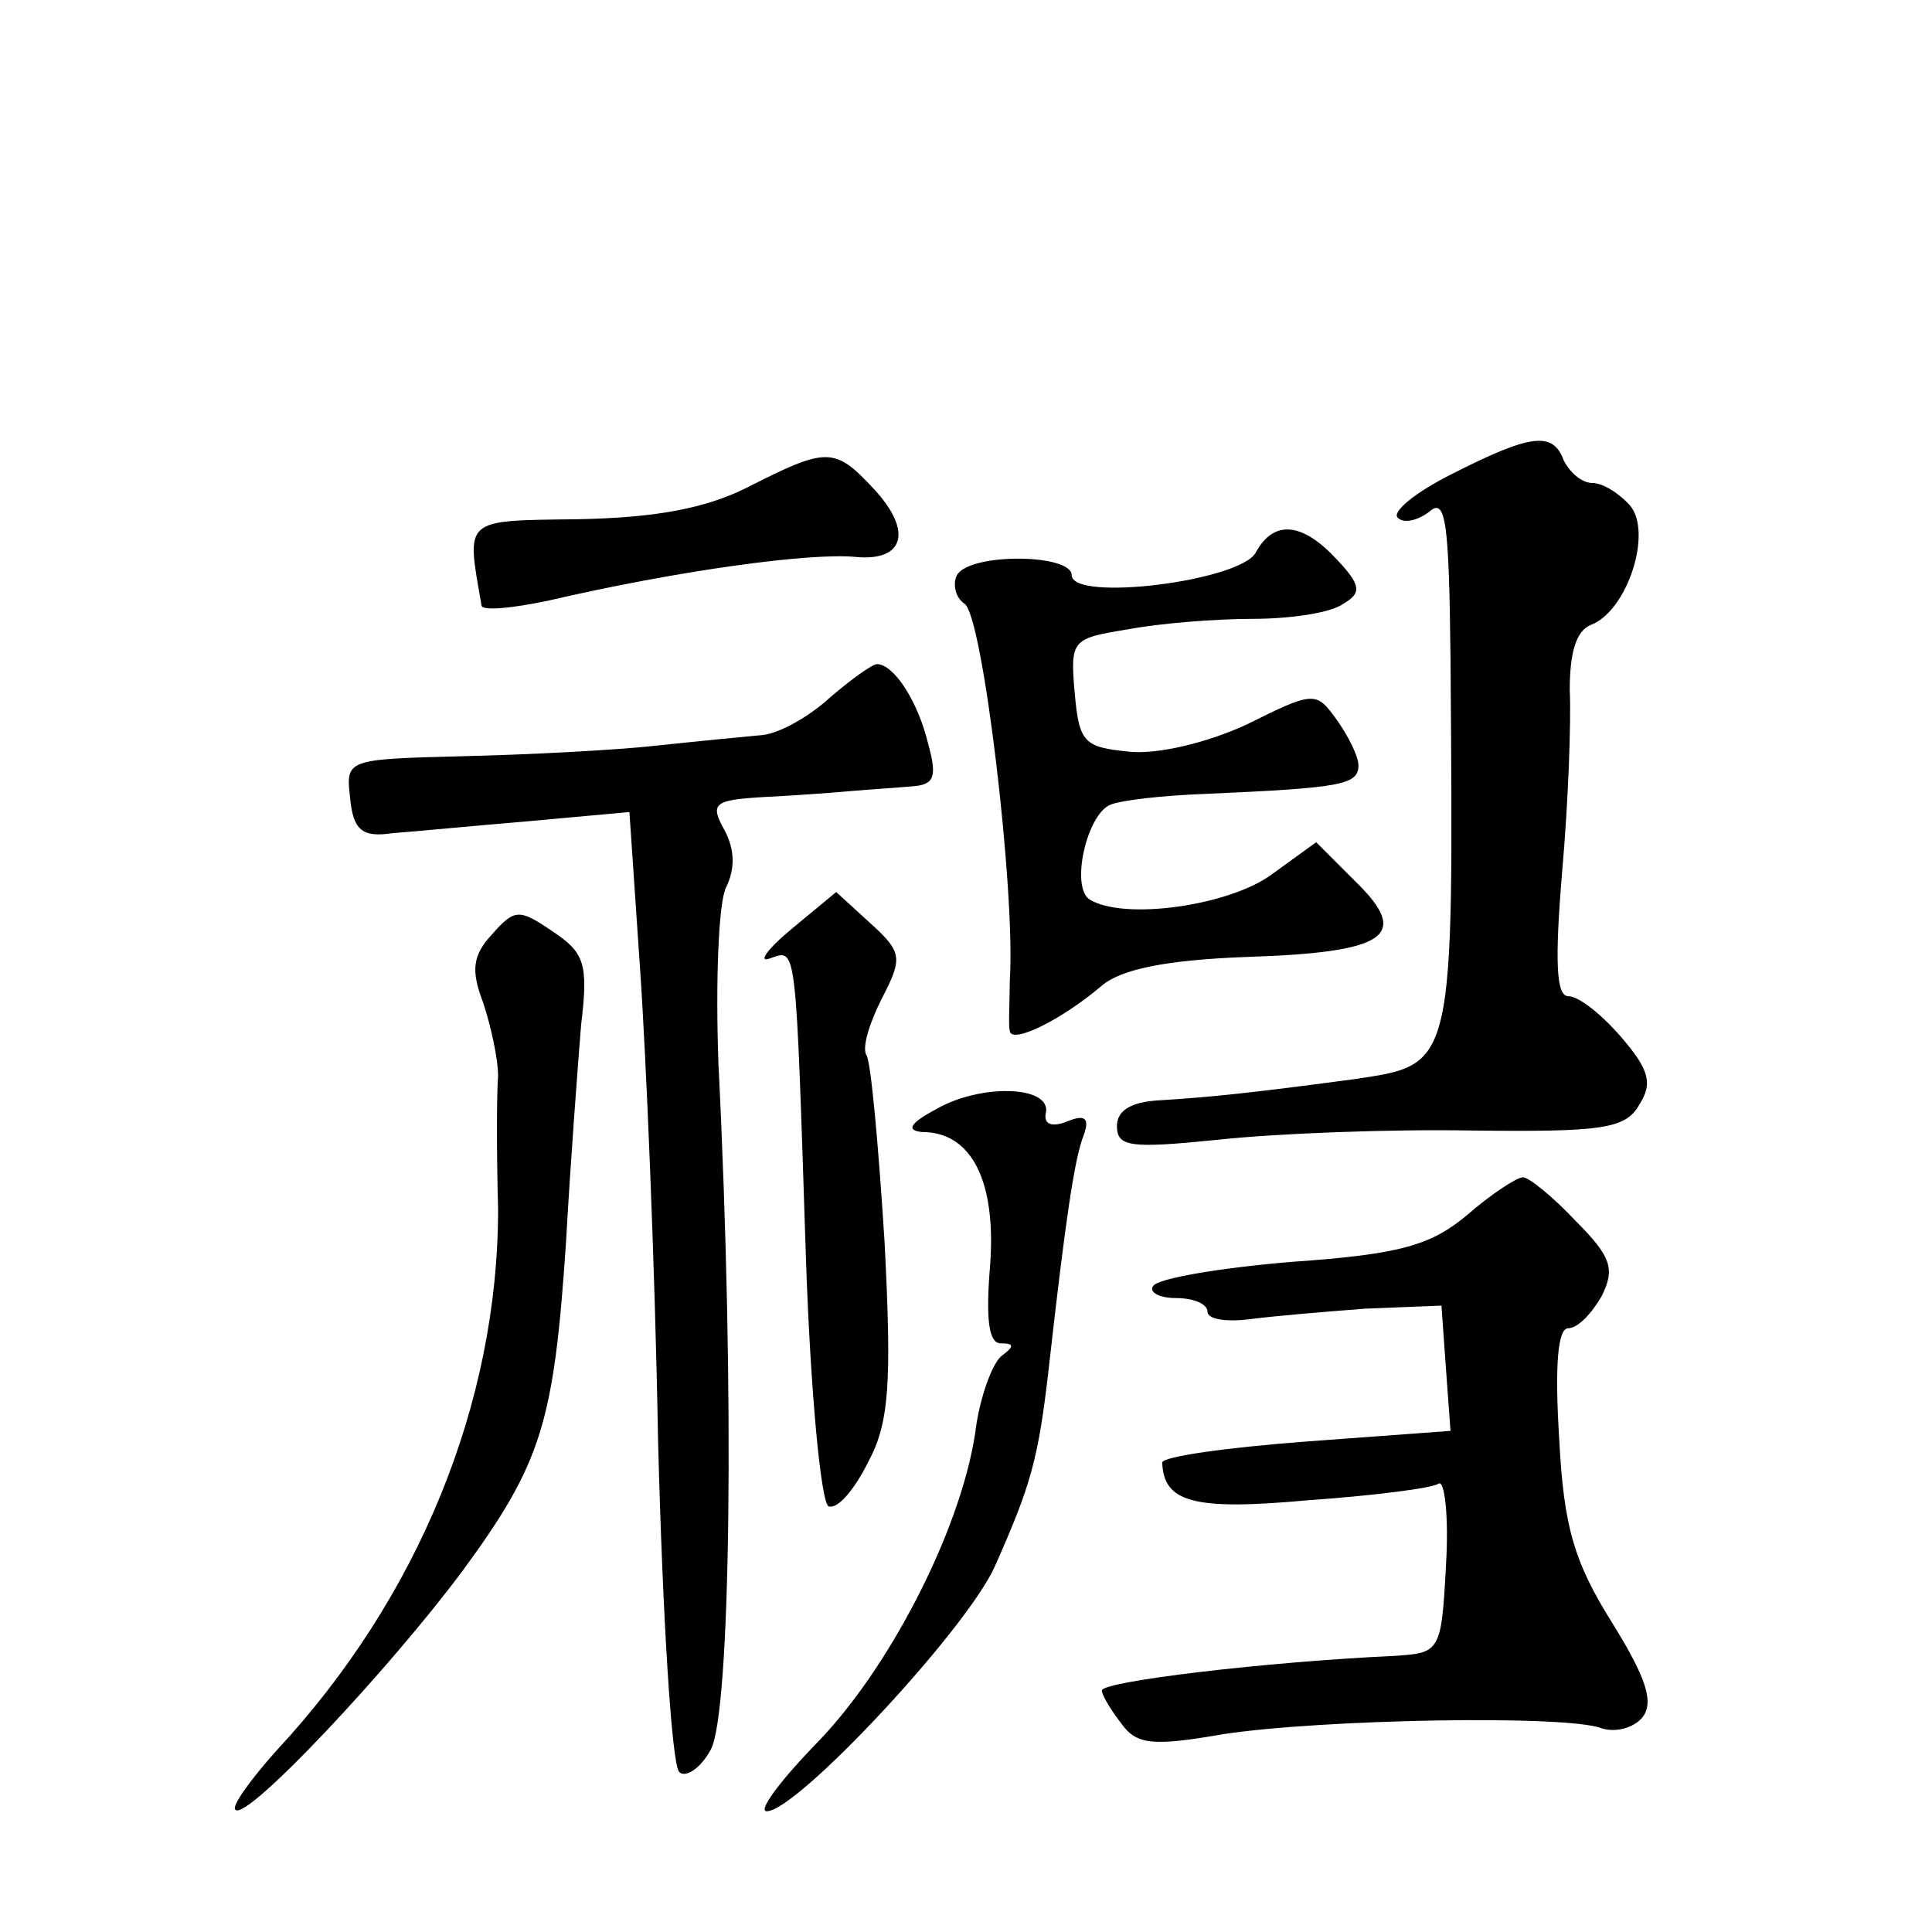
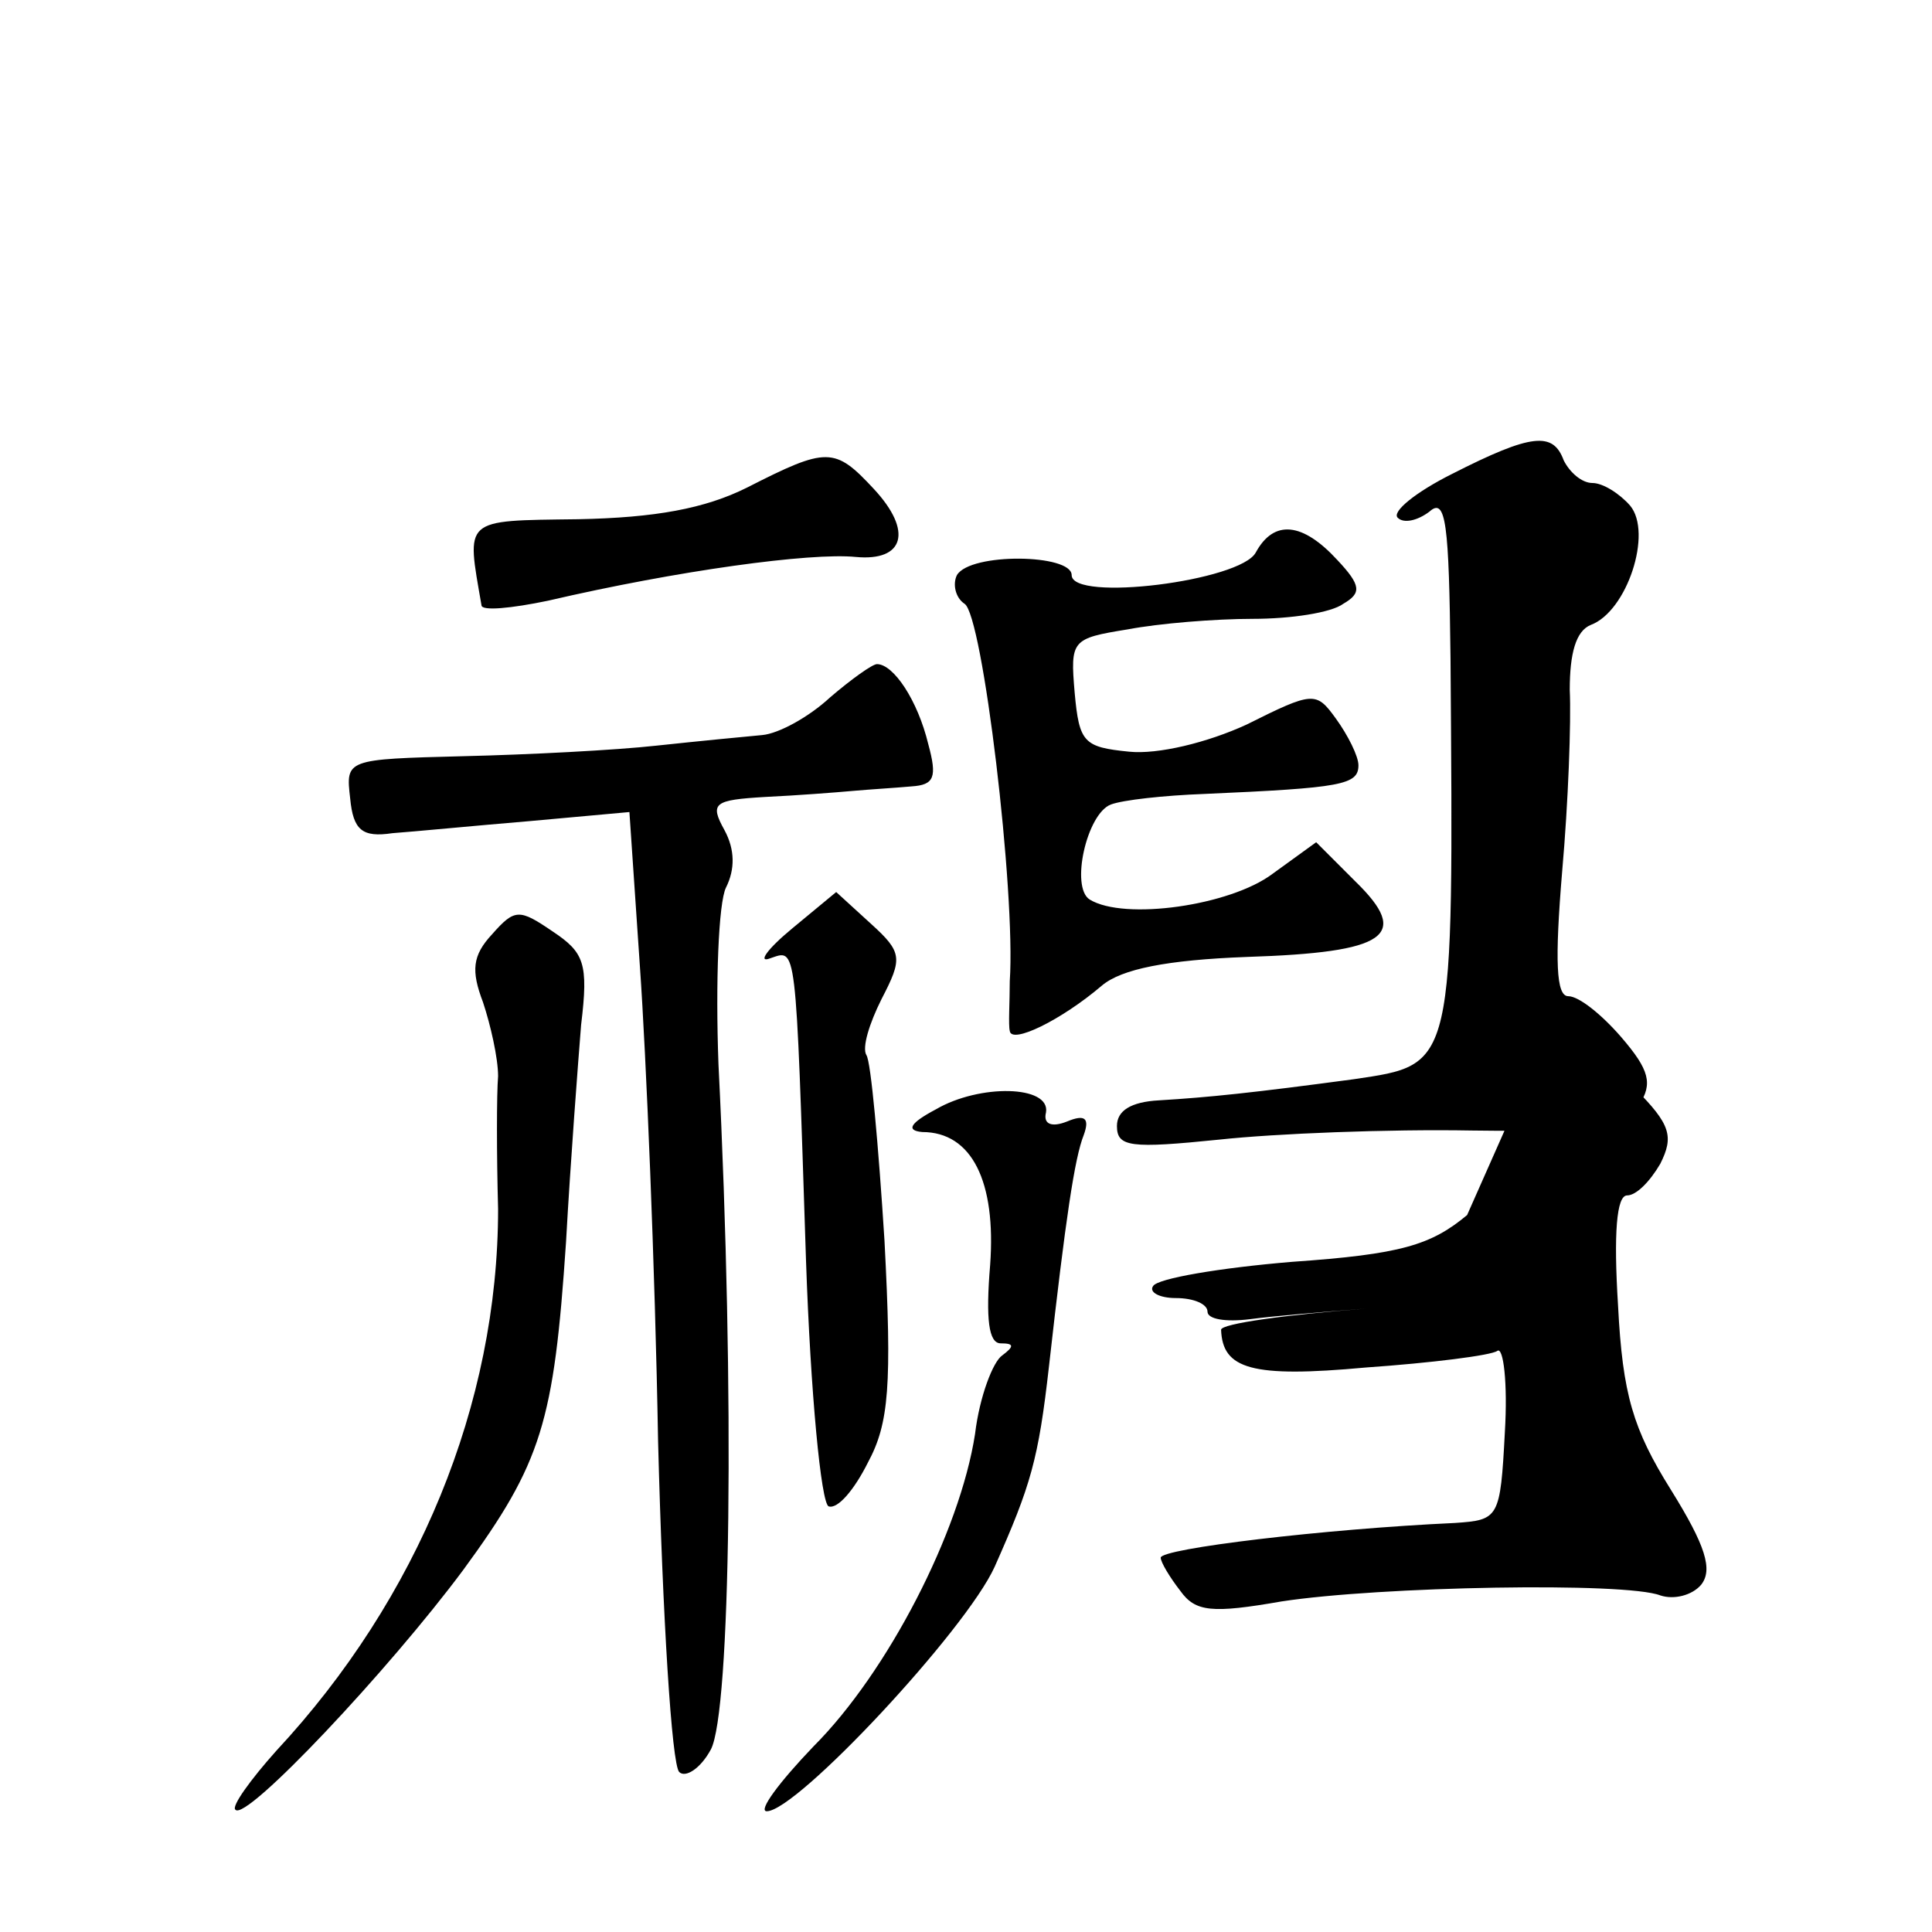
<svg xmlns="http://www.w3.org/2000/svg" version="1.0" width="128pt" height="128pt" viewBox="0 0 128 128" preserveAspectRatio="xMidYMid meet">
  <g transform="translate(0,128) scale(0.1,-0.1)" fill="#0" stroke="none">
-     <path d="M962 966 c-24 -12 -40 -25 -36 -29 4 -4 13 -2 21 4 11 10 13 -8 14 -97 2 -273 3 -269 -64 -279 -67 -9 -96 -12 -129 -14 -19 -1 -28 -7 -28 -17 0 -14 9 -15 68 -9 37 4 112 7 167 6 86 -1 102 1 111 17 9 14 7 23 -12 45 -13 15 -28 27 -35 27 -8 0 -9 23 -4 83 4 45 6 99 5 120 0 24 4 39 14 43 24 9 41 61 26 79 -7 8 -18 15 -25 15 -7 0 -15 7 -19 15 -7 19 -21 18 -74 -9z M495 957 c-28 -14 -61 -20 -112 -21 -77 -1 -74 1 -64 -57 0 -4 20 -2 44 3 86 20 174 32 204 29 32 -3 38 17 12 45 -26 28 -31 28 -84 1z M832 914 c-10 -19 -122 -33 -122 -15 0 14 -67 15 -76 0 -3 -6 -1 -15 5 -19 12 -7 34 -191 30 -250 0 -14 -1 -29 0 -33 1 -9 34 7 61 30 13 11 43 17 96 19 93 3 109 14 72 50 l-26 26 -29 -21 c-28 -21 -98 -31 -121 -17 -13 8 -2 57 14 63 8 3 35 6 62 7 91 4 102 6 102 19 0 6 -7 20 -15 31 -13 18 -15 18 -59 -4 -26 -12 -59 -20 -78 -18 -30 3 -33 6 -36 39 -3 35 -2 36 35 42 21 4 58 7 83 7 25 0 52 4 60 10 12 7 12 12 -4 29 -23 25 -42 27 -54 5z M550 818 c-14 -13 -34 -24 -45 -25 -11 -1 -42 -4 -70 -7 -27 -3 -85 -6 -128 -7 -78 -2 -78 -2 -75 -28 2 -21 8 -26 28 -23 14 1 55 5 91 8 l66 6 7 -103 c4 -57 10 -198 12 -314 3 -116 9 -214 14 -219 4 -4 14 2 21 15 13 25 16 234 5 454 -2 54 0 107 5 117 6 12 6 25 -1 38 -10 18 -7 20 27 22 21 1 47 3 58 4 11 1 28 2 39 3 15 1 17 6 11 28 -7 29 -23 53 -34 53 -3 0 -17 -10 -31 -22z M525 665 c-17 -14 -23 -23 -15 -20 18 6 17 14 24 -200 3 -88 10 -161 15 -163 6 -2 17 11 26 29 14 26 16 51 11 147 -4 63 -9 119 -12 123 -3 5 2 21 10 37 14 27 14 31 -7 50 l-23 21 -29 -24z M326 661 c-13 -14 -14 -24 -6 -45 5 -15 10 -37 10 -49 -1 -12 -1 -52 0 -88 0 -129 -53 -258 -147 -359 -17 -19 -30 -37 -27 -39 7 -8 102 93 151 159 52 71 60 98 68 217 3 54 8 119 10 144 5 41 2 48 -19 62 -22 15 -25 15 -40 -2z M620 545 c-17 -9 -20 -14 -9 -15 33 0 49 -33 45 -88 -3 -36 -1 -52 7 -52 9 0 9 -2 1 -8 -6 -4 -15 -27 -18 -52 -10 -65 -58 -158 -107 -207 -23 -24 -37 -43 -31 -43 20 0 132 120 151 162 24 54 29 71 36 133 11 98 17 138 23 153 4 11 1 14 -11 9 -10 -4 -16 -2 -14 6 3 18 -44 19 -73 2z M972 475 c-24 -20 -44 -26 -116 -31 -48 -4 -89 -11 -92 -16 -3 -4 4 -8 15 -8 12 0 21 -4 21 -9 0 -5 12 -7 28 -5 15 2 50 5 77 7 l50 2 3 -42 3 -41 -95 -7 c-53 -4 -96 -10 -96 -14 1 -26 20 -32 96 -25 43 3 83 8 87 11 4 3 7 -21 5 -54 -3 -57 -4 -58 -33 -60 -87 -4 -195 -17 -195 -23 0 -3 6 -13 13 -22 10 -14 21 -15 67 -7 65 10 228 13 251 4 9 -3 21 0 27 7 8 10 3 26 -20 63 -25 40 -32 63 -35 122 -3 48 -1 73 6 73 6 0 15 9 22 21 9 18 7 26 -17 50 -15 16 -31 29 -35 29 -4 0 -21 -11 -37 -25z" />
+     <path d="M962 966 c-24 -12 -40 -25 -36 -29 4 -4 13 -2 21 4 11 10 13 -8 14 -97 2 -273 3 -269 -64 -279 -67 -9 -96 -12 -129 -14 -19 -1 -28 -7 -28 -17 0 -14 9 -15 68 -9 37 4 112 7 167 6 86 -1 102 1 111 17 9 14 7 23 -12 45 -13 15 -28 27 -35 27 -8 0 -9 23 -4 83 4 45 6 99 5 120 0 24 4 39 14 43 24 9 41 61 26 79 -7 8 -18 15 -25 15 -7 0 -15 7 -19 15 -7 19 -21 18 -74 -9z M495 957 c-28 -14 -61 -20 -112 -21 -77 -1 -74 1 -64 -57 0 -4 20 -2 44 3 86 20 174 32 204 29 32 -3 38 17 12 45 -26 28 -31 28 -84 1z M832 914 c-10 -19 -122 -33 -122 -15 0 14 -67 15 -76 0 -3 -6 -1 -15 5 -19 12 -7 34 -191 30 -250 0 -14 -1 -29 0 -33 1 -9 34 7 61 30 13 11 43 17 96 19 93 3 109 14 72 50 l-26 26 -29 -21 c-28 -21 -98 -31 -121 -17 -13 8 -2 57 14 63 8 3 35 6 62 7 91 4 102 6 102 19 0 6 -7 20 -15 31 -13 18 -15 18 -59 -4 -26 -12 -59 -20 -78 -18 -30 3 -33 6 -36 39 -3 35 -2 36 35 42 21 4 58 7 83 7 25 0 52 4 60 10 12 7 12 12 -4 29 -23 25 -42 27 -54 5z M550 818 c-14 -13 -34 -24 -45 -25 -11 -1 -42 -4 -70 -7 -27 -3 -85 -6 -128 -7 -78 -2 -78 -2 -75 -28 2 -21 8 -26 28 -23 14 1 55 5 91 8 l66 6 7 -103 c4 -57 10 -198 12 -314 3 -116 9 -214 14 -219 4 -4 14 2 21 15 13 25 16 234 5 454 -2 54 0 107 5 117 6 12 6 25 -1 38 -10 18 -7 20 27 22 21 1 47 3 58 4 11 1 28 2 39 3 15 1 17 6 11 28 -7 29 -23 53 -34 53 -3 0 -17 -10 -31 -22z M525 665 c-17 -14 -23 -23 -15 -20 18 6 17 14 24 -200 3 -88 10 -161 15 -163 6 -2 17 11 26 29 14 26 16 51 11 147 -4 63 -9 119 -12 123 -3 5 2 21 10 37 14 27 14 31 -7 50 l-23 21 -29 -24z M326 661 c-13 -14 -14 -24 -6 -45 5 -15 10 -37 10 -49 -1 -12 -1 -52 0 -88 0 -129 -53 -258 -147 -359 -17 -19 -30 -37 -27 -39 7 -8 102 93 151 159 52 71 60 98 68 217 3 54 8 119 10 144 5 41 2 48 -19 62 -22 15 -25 15 -40 -2z M620 545 c-17 -9 -20 -14 -9 -15 33 0 49 -33 45 -88 -3 -36 -1 -52 7 -52 9 0 9 -2 1 -8 -6 -4 -15 -27 -18 -52 -10 -65 -58 -158 -107 -207 -23 -24 -37 -43 -31 -43 20 0 132 120 151 162 24 54 29 71 36 133 11 98 17 138 23 153 4 11 1 14 -11 9 -10 -4 -16 -2 -14 6 3 18 -44 19 -73 2z M972 475 c-24 -20 -44 -26 -116 -31 -48 -4 -89 -11 -92 -16 -3 -4 4 -8 15 -8 12 0 21 -4 21 -9 0 -5 12 -7 28 -5 15 2 50 5 77 7 c-53 -4 -96 -10 -96 -14 1 -26 20 -32 96 -25 43 3 83 8 87 11 4 3 7 -21 5 -54 -3 -57 -4 -58 -33 -60 -87 -4 -195 -17 -195 -23 0 -3 6 -13 13 -22 10 -14 21 -15 67 -7 65 10 228 13 251 4 9 -3 21 0 27 7 8 10 3 26 -20 63 -25 40 -32 63 -35 122 -3 48 -1 73 6 73 6 0 15 9 22 21 9 18 7 26 -17 50 -15 16 -31 29 -35 29 -4 0 -21 -11 -37 -25z" />
  </g>
</svg>